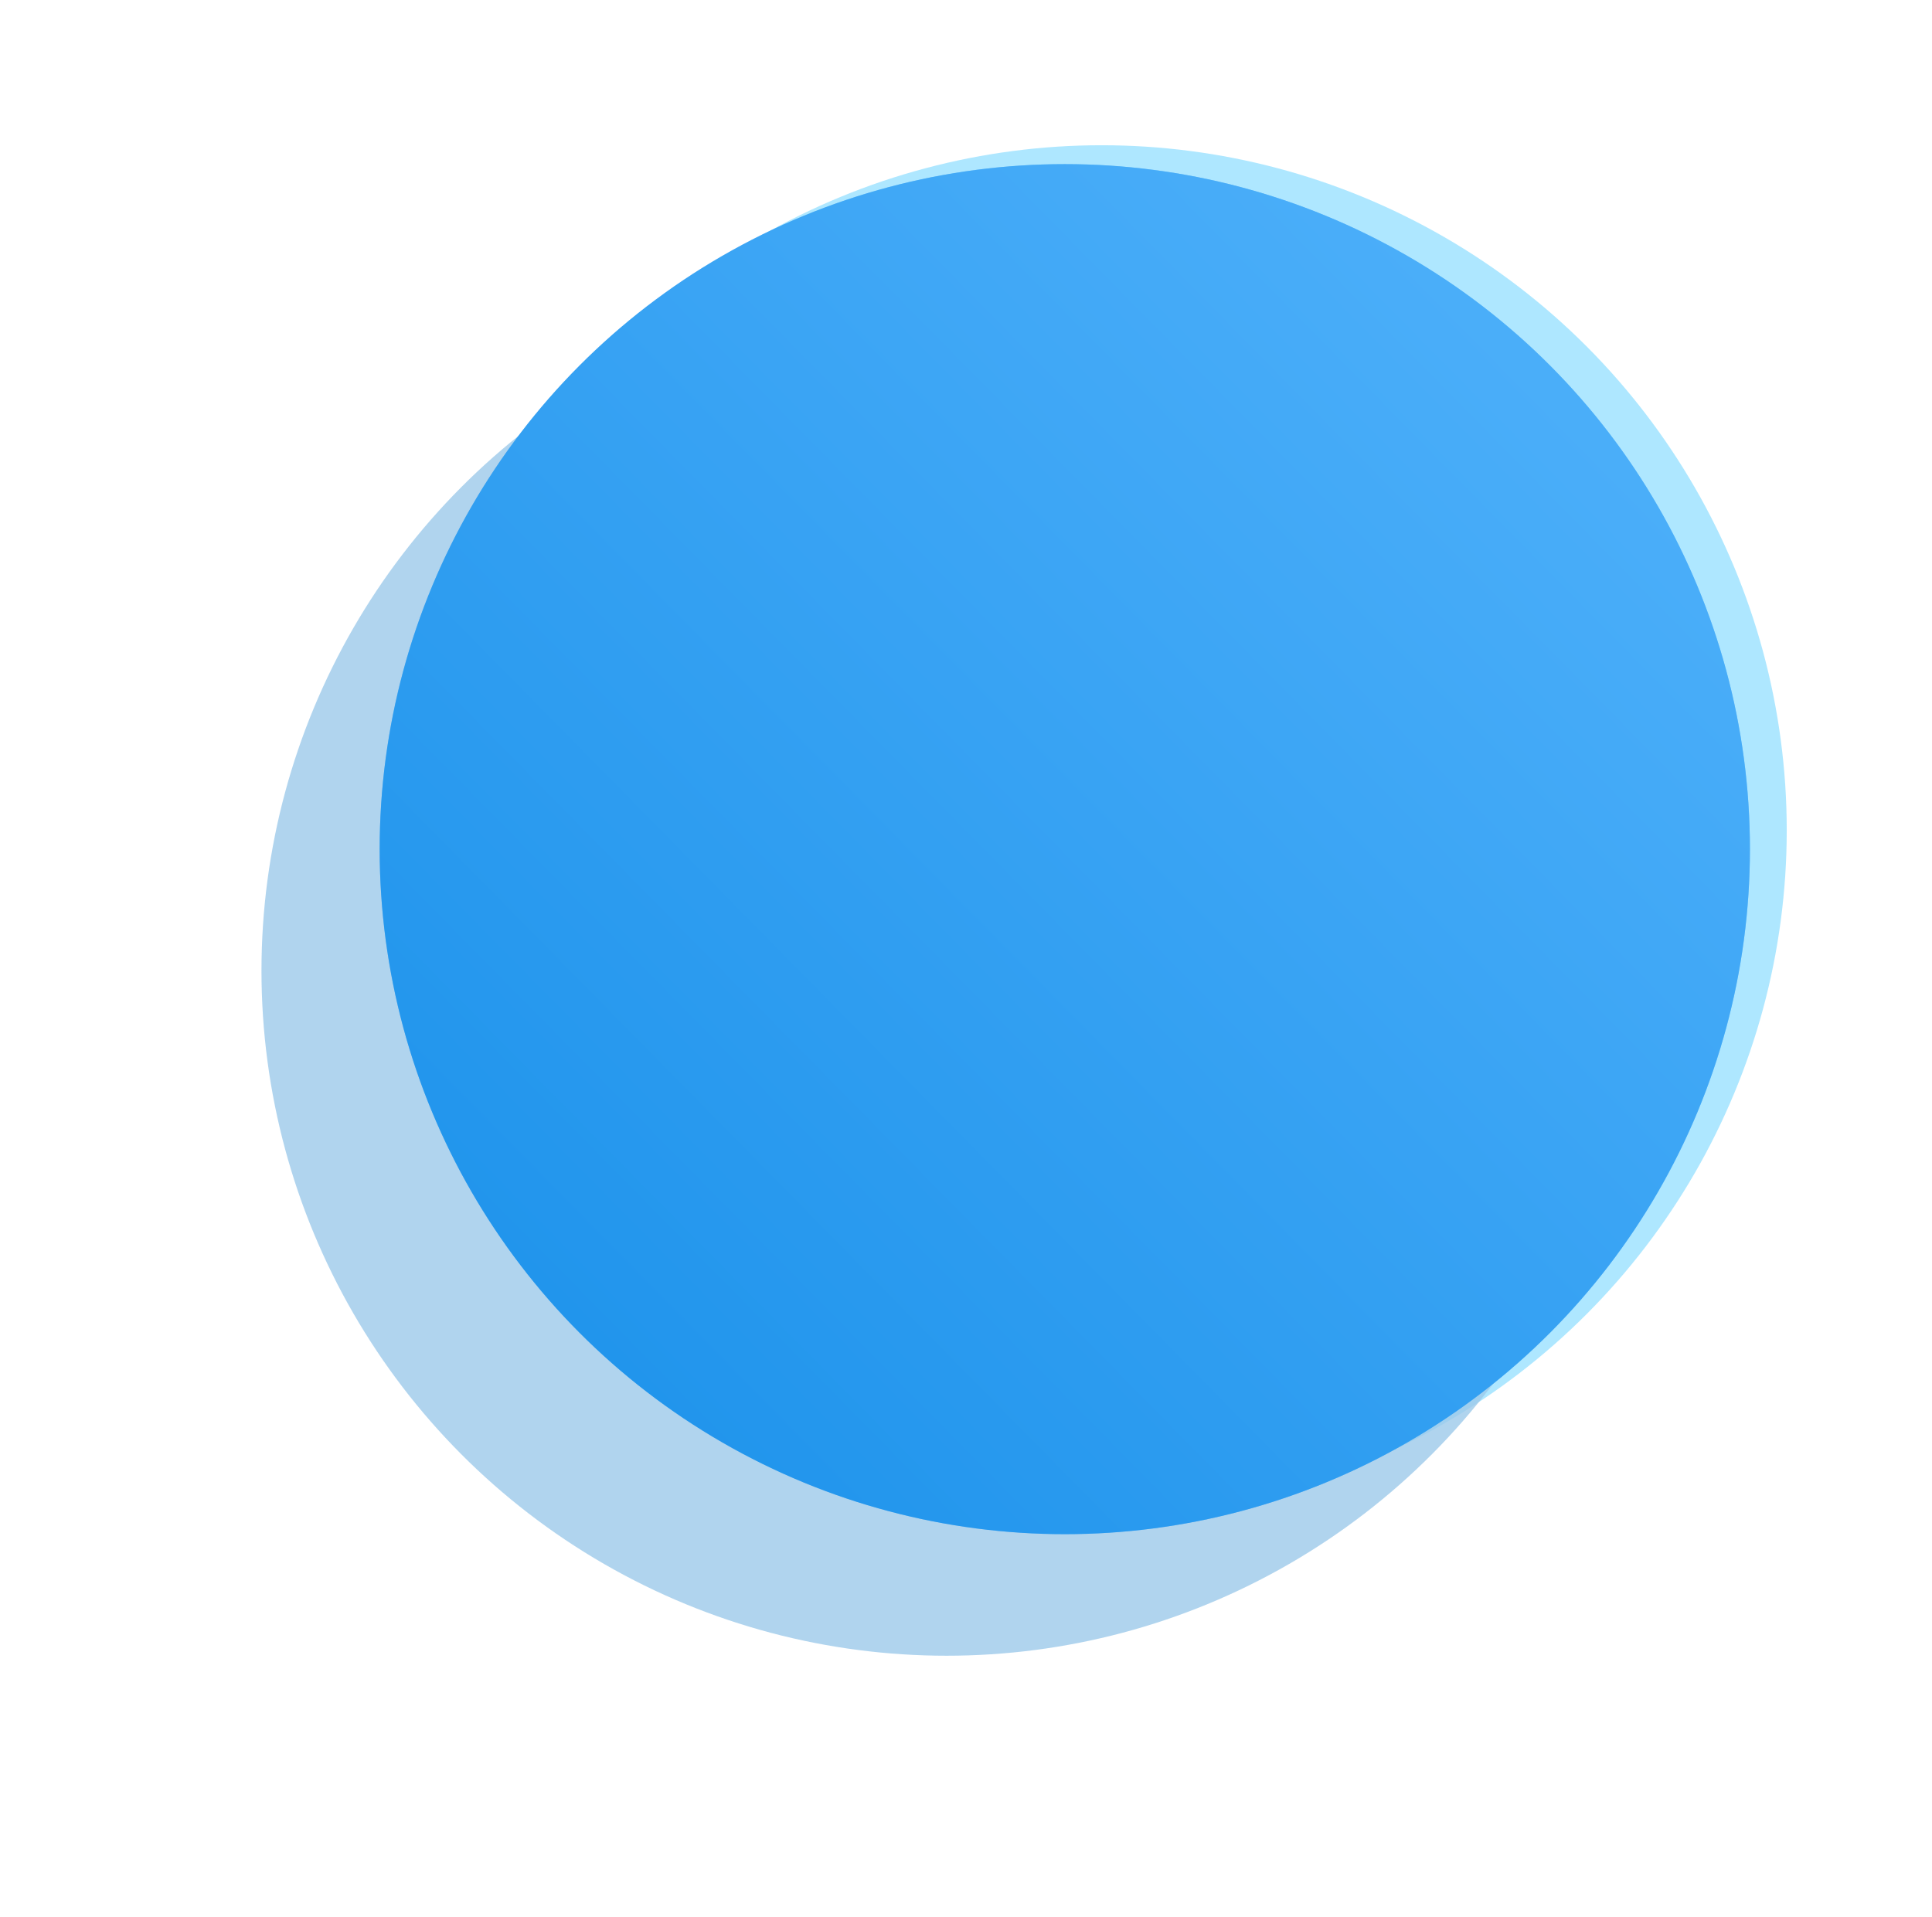
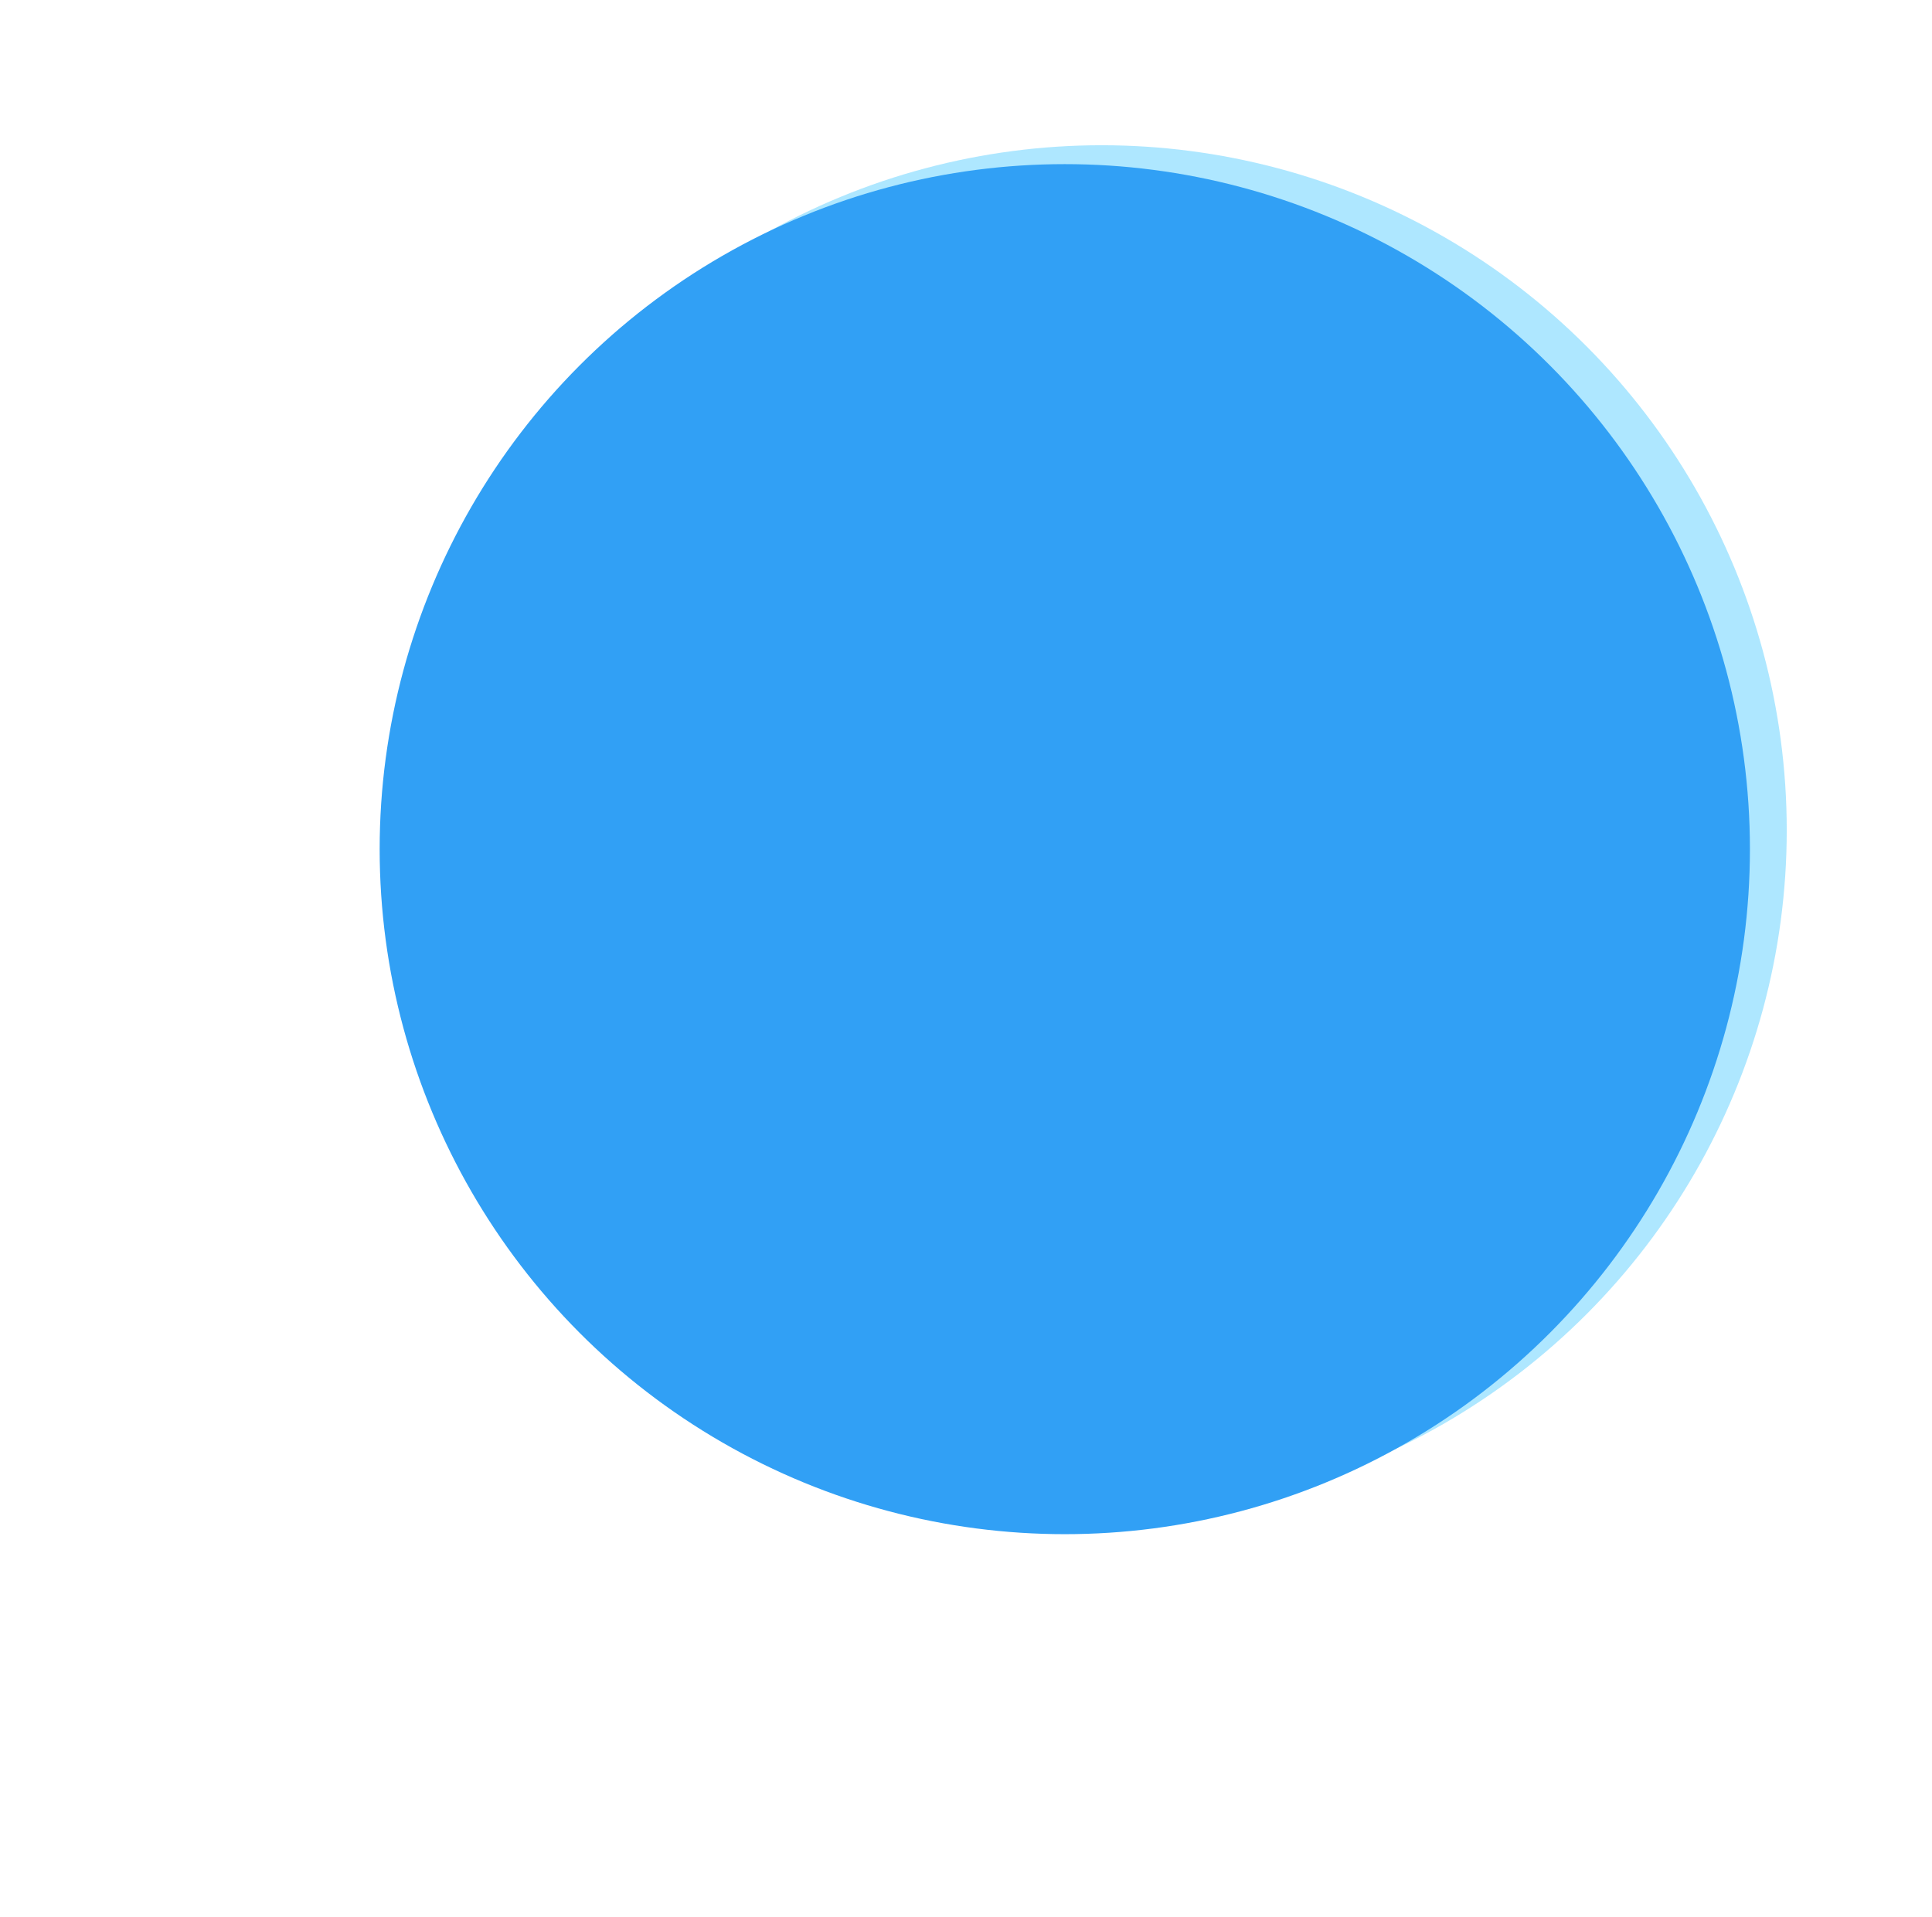
<svg xmlns="http://www.w3.org/2000/svg" width="133" height="132" viewBox="0 0 133 132" fill="none">
  <g filter="url(#filter0_f_347_9)">
    <circle cx="75.835" cy="57.165" r="47.165" fill="#9AE1FF" fill-opacity="0.8" />
  </g>
  <g filter="url(#filter1_f_347_9)">
-     <circle cx="65.165" cy="66.835" r="47.165" fill="#9CC9E9" fill-opacity="0.8" />
-   </g>
+     </g>
  <circle cx="73.301" cy="58.466" r="47.165" fill="#31A0F5" />
-   <circle cx="73.301" cy="58.466" r="47.165" fill="url(#paint0_linear_347_9)" fill-opacity="0.4" />
  <defs>
    <filter id="filter0_f_347_9" x="18.669" y="0" width="114.331" height="114.331" filterUnits="userSpaceOnUse" color-interpolation-filters="sRGB">
      <feFlood flood-opacity="0" result="BackgroundImageFix" />
      <feBlend mode="normal" in="SourceGraphic" in2="BackgroundImageFix" result="shape" />
      <feGaussianBlur stdDeviation="5" result="effect1_foregroundBlur_347_9" />
    </filter>
    <filter id="filter1_f_347_9" x="0" y="1.669" width="130.331" height="130.331" filterUnits="userSpaceOnUse" color-interpolation-filters="sRGB">
      <feFlood flood-opacity="0" result="BackgroundImageFix" />
      <feBlend mode="normal" in="SourceGraphic" in2="BackgroundImageFix" result="shape" />
      <feGaussianBlur stdDeviation="9" result="effect1_foregroundBlur_347_9" />
    </filter>
    <linearGradient id="paint0_linear_347_9" x1="40" y1="90.5" x2="105" y2="26.5" gradientUnits="userSpaceOnUse">
      <stop stop-color="#0B85DF" />
      <stop offset="1" stop-color="#70C2FF" />
    </linearGradient>
  </defs>
</svg>